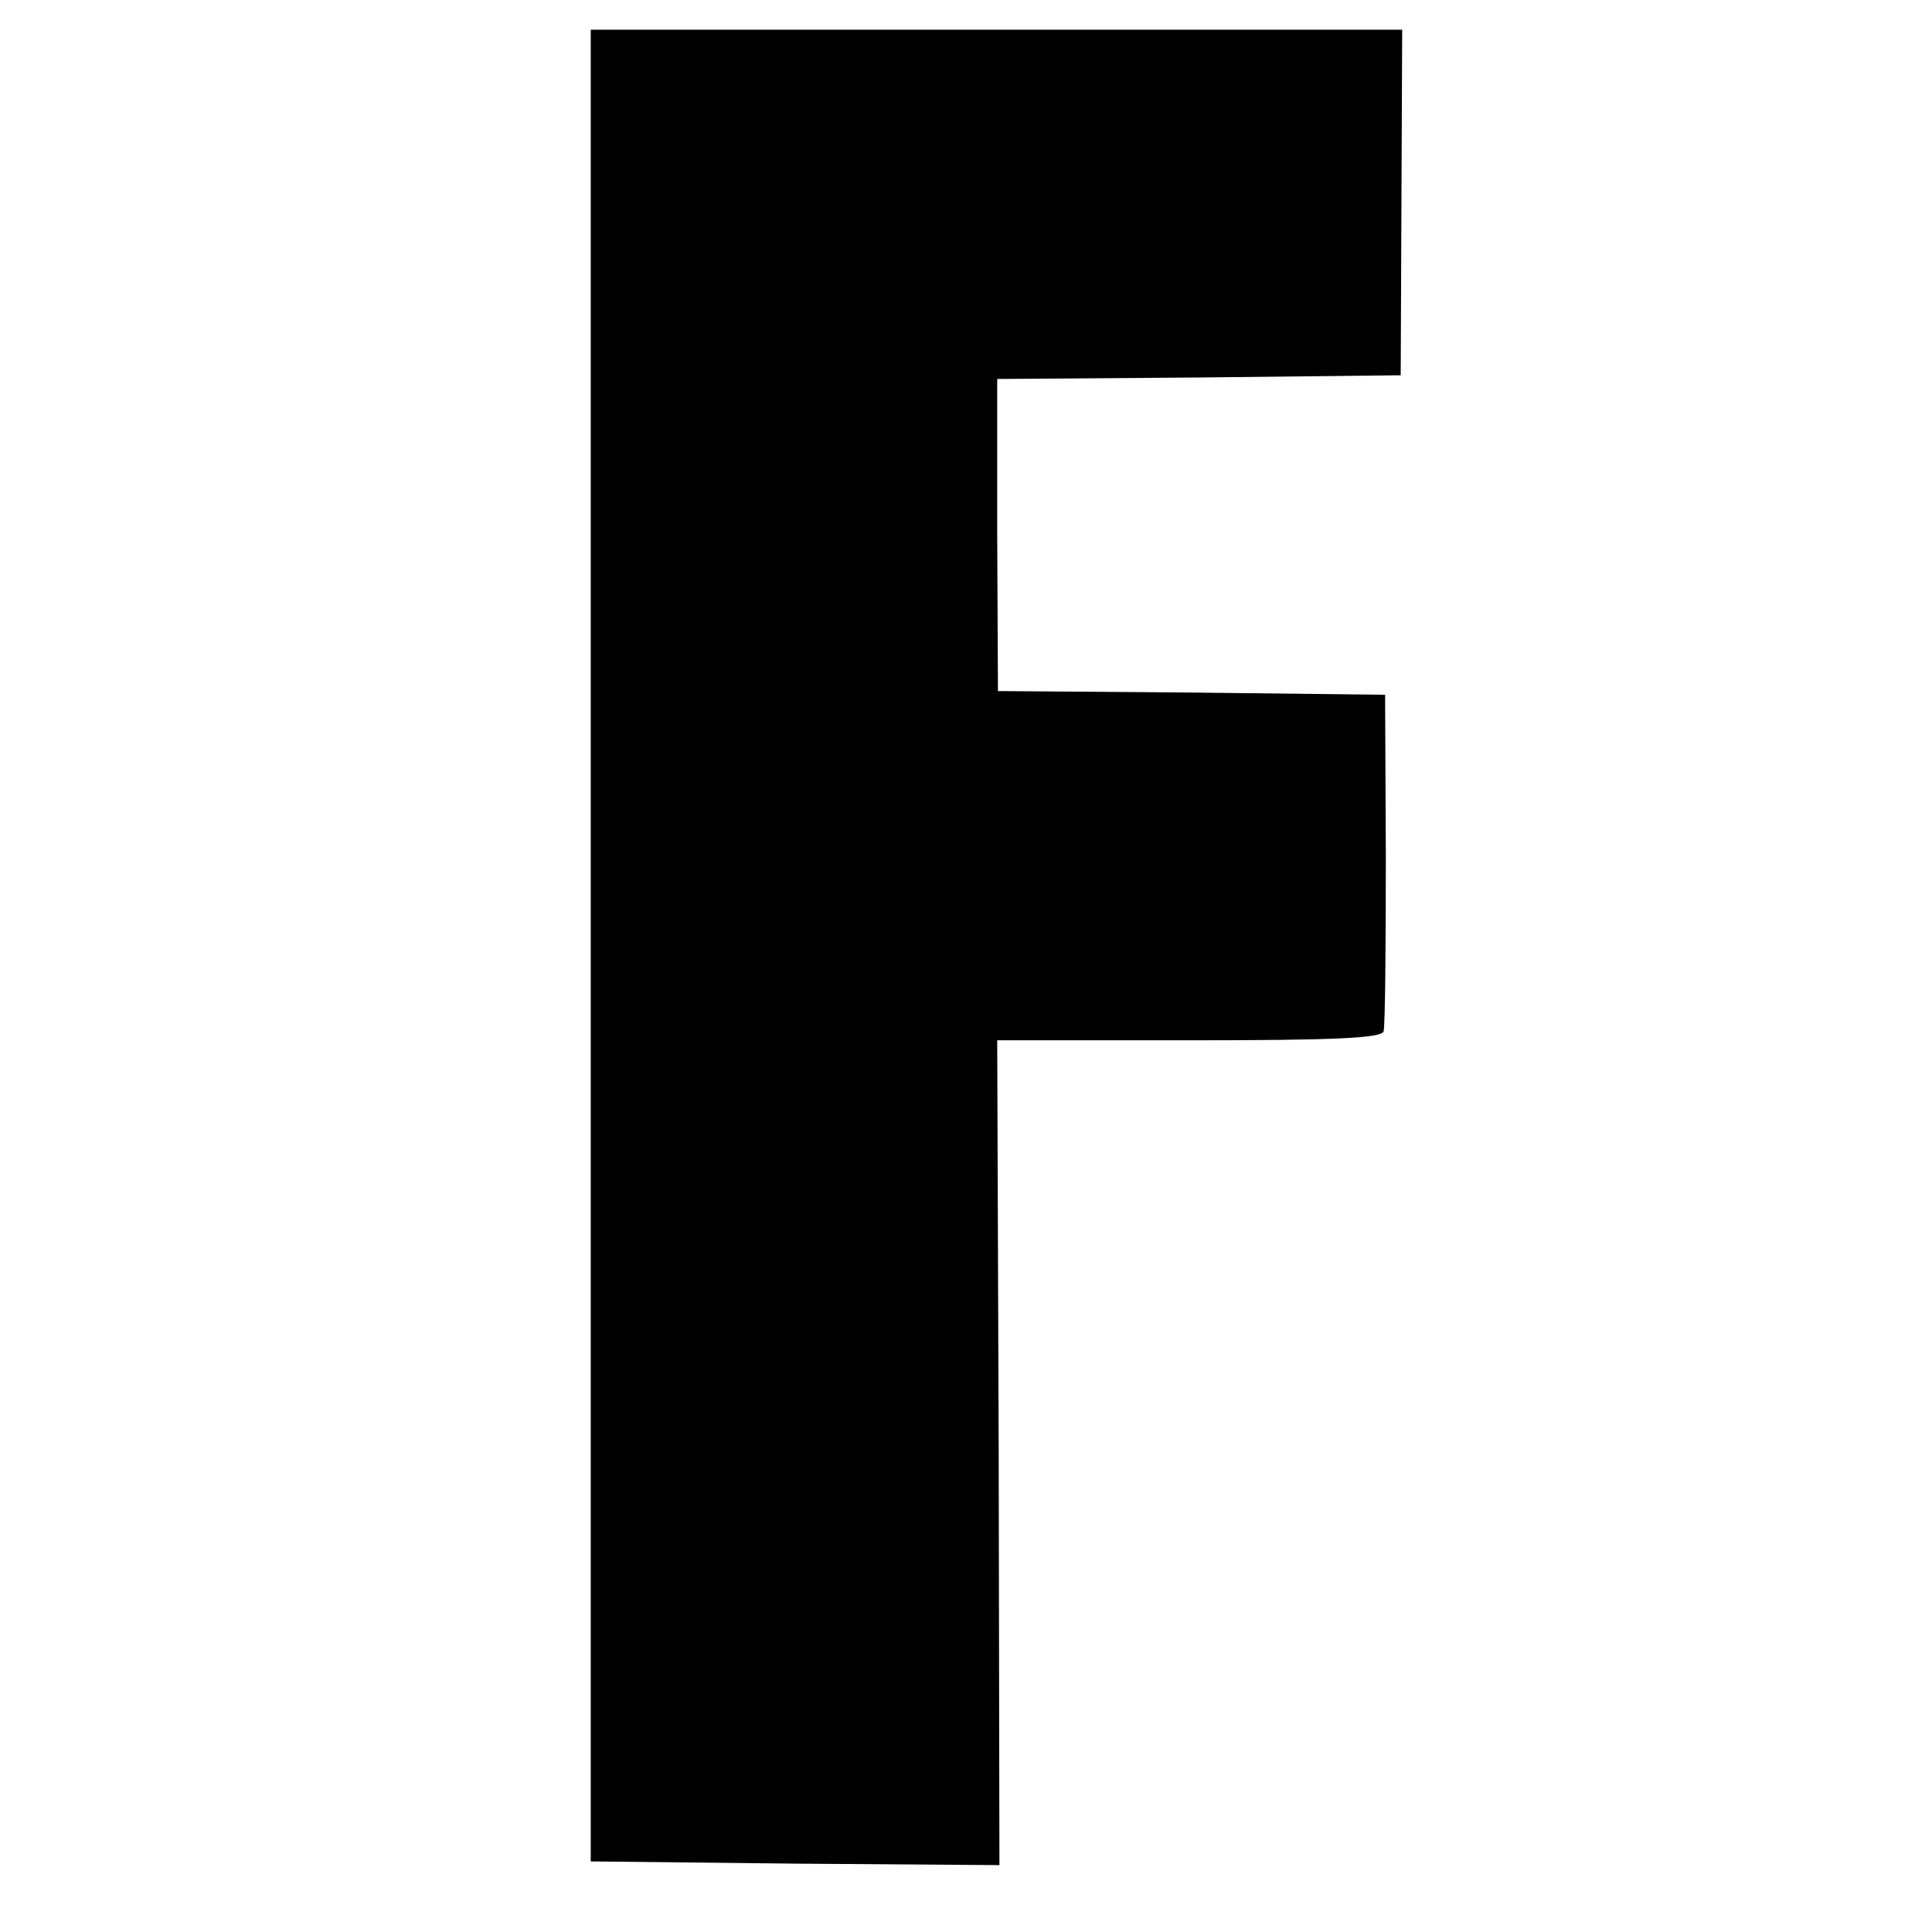
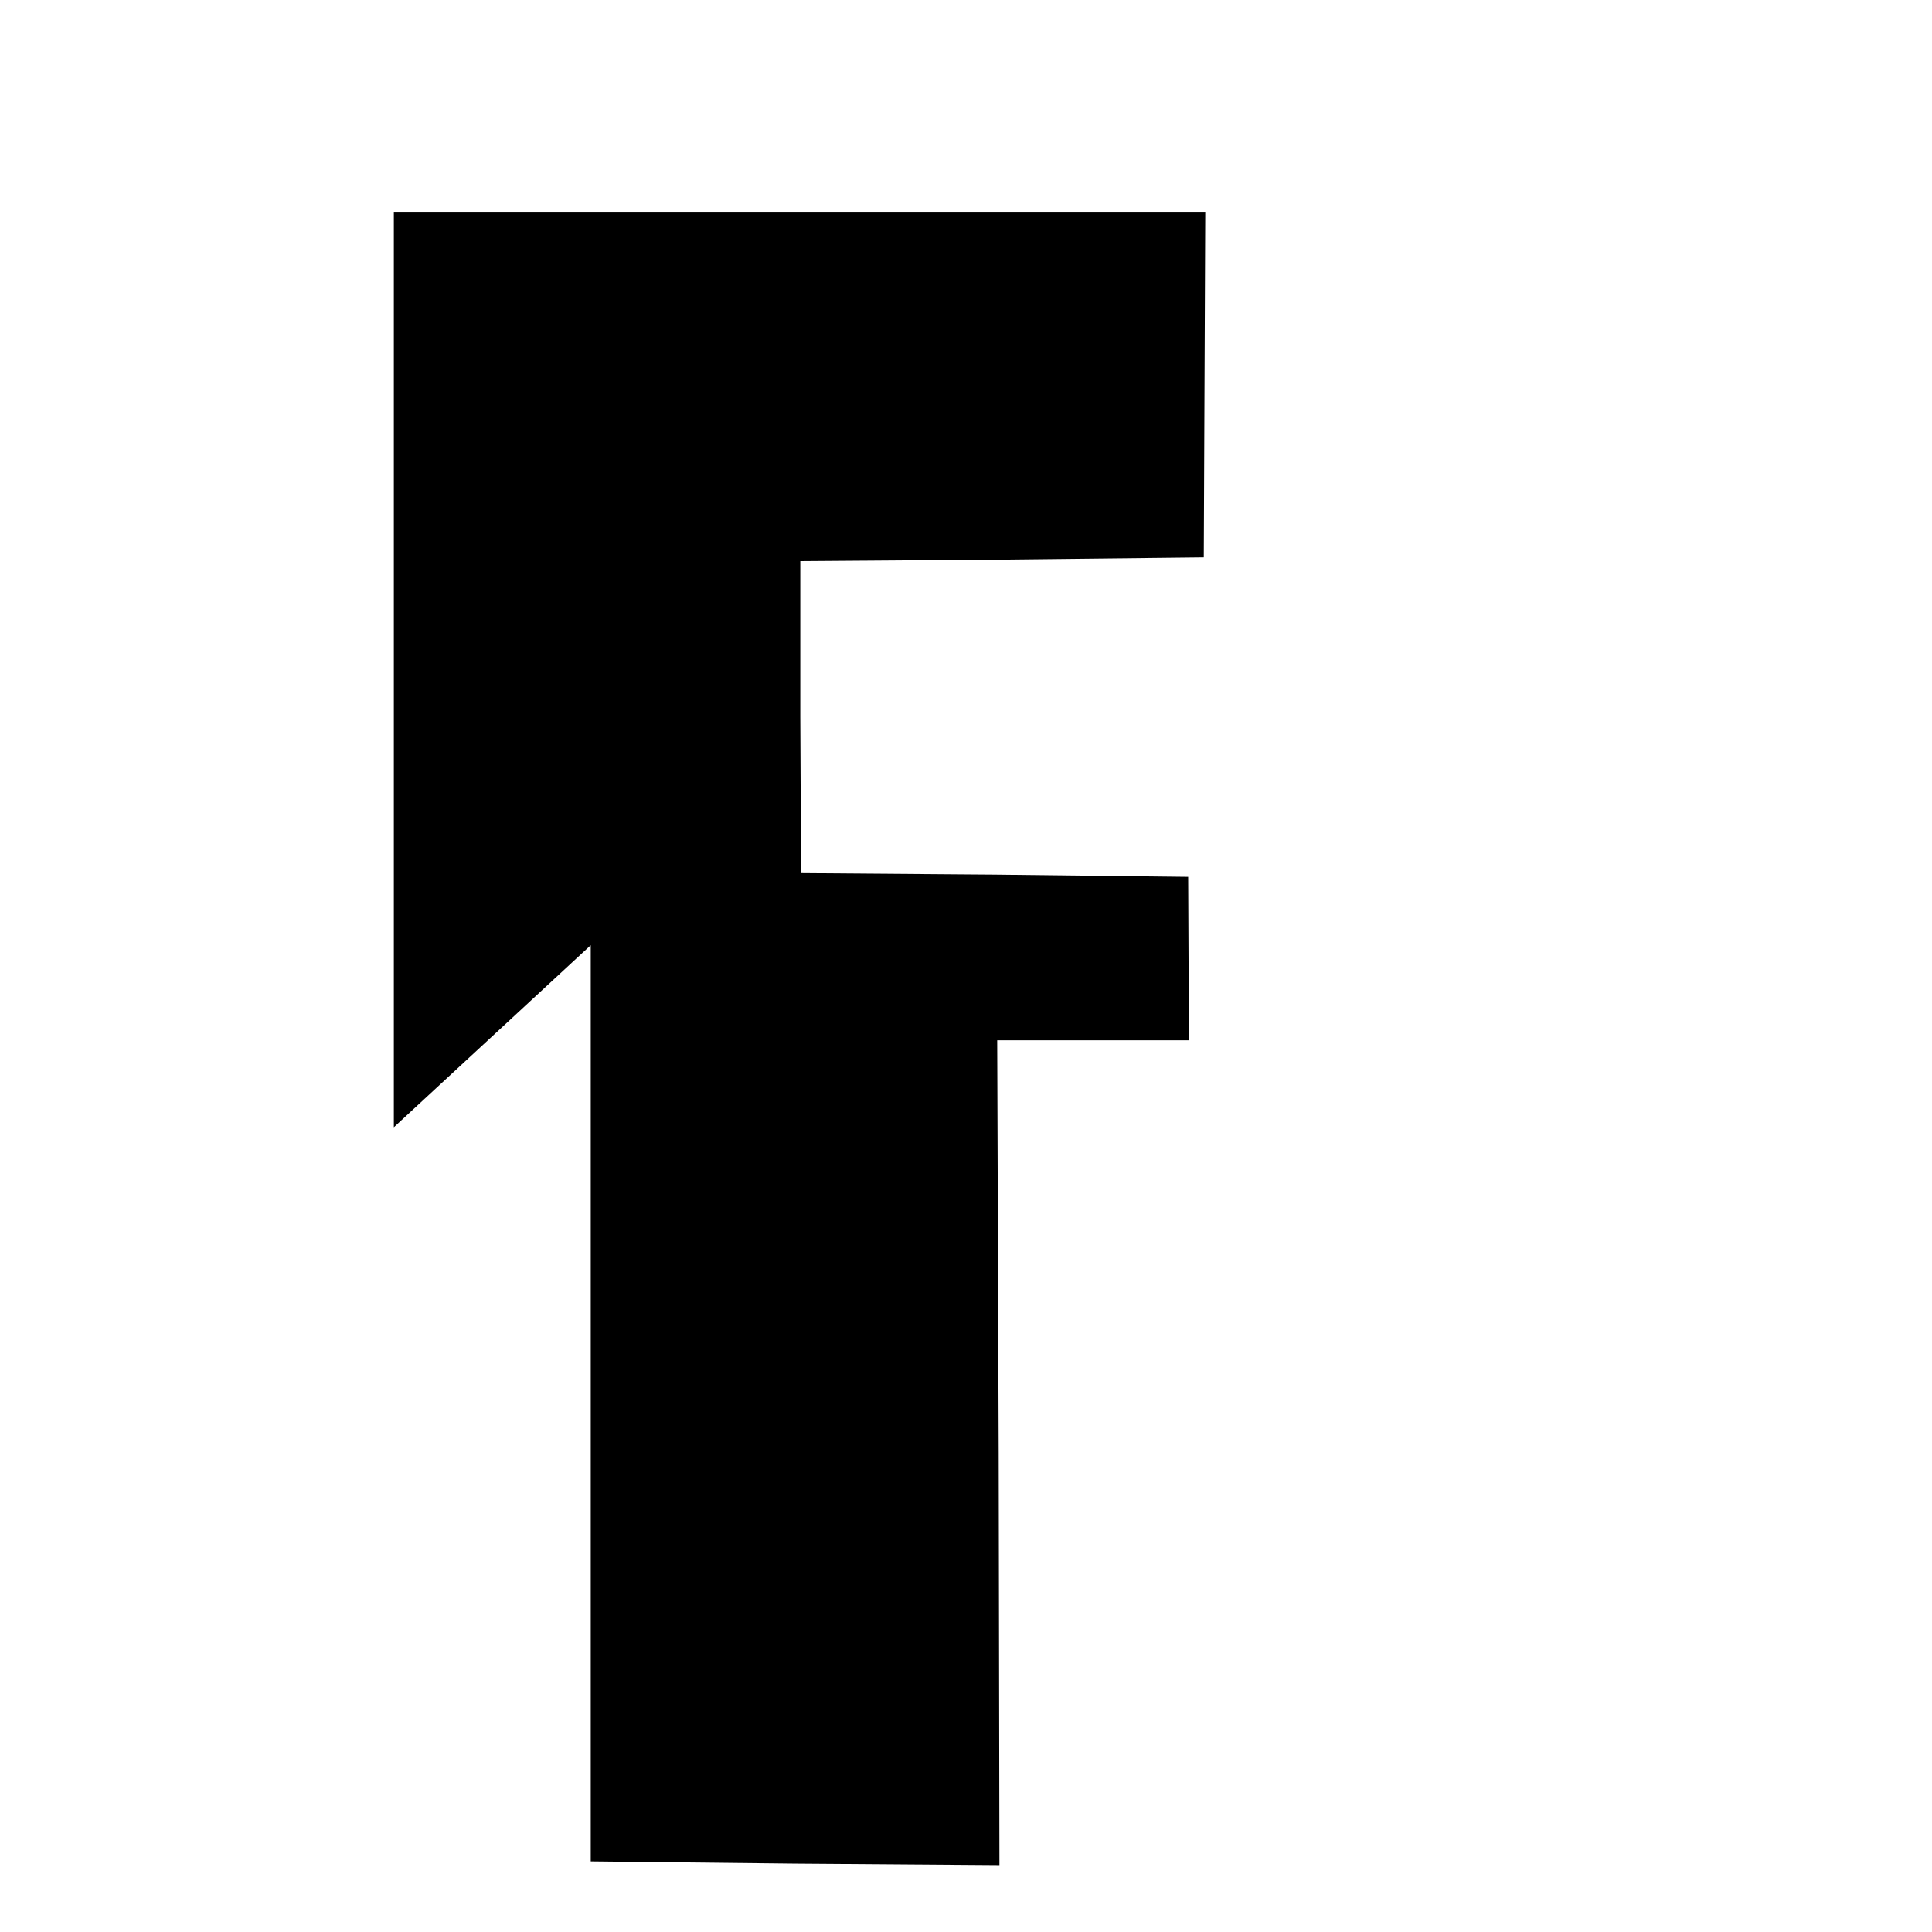
<svg xmlns="http://www.w3.org/2000/svg" version="1.0" width="260pt" height="260pt" viewBox="0 0 260 260" preserveAspectRatio="xMidYMid meet">
  <g transform="translate(0,260) scale(0.1,-0.1)" fill="#000000" stroke="none">
-     <path d="M795 1328 l0 -1233 275 -3 275 -2 -1 555 -2 555 258 0 c198 0 259 3 262 12 2 7 3 112 3 233 l-1 220 -260 3 -261 2 -1 210 0 210 272 2 271 3 1 233 1 232 -546 0 -546 0 0 -1232z" />
+     <path d="M795 1328 l0 -1233 275 -3 275 -2 -1 555 -2 555 258 0 l-1 220 -260 3 -261 2 -1 210 0 210 272 2 271 3 1 233 1 232 -546 0 -546 0 0 -1232z" />
  </g>
</svg>